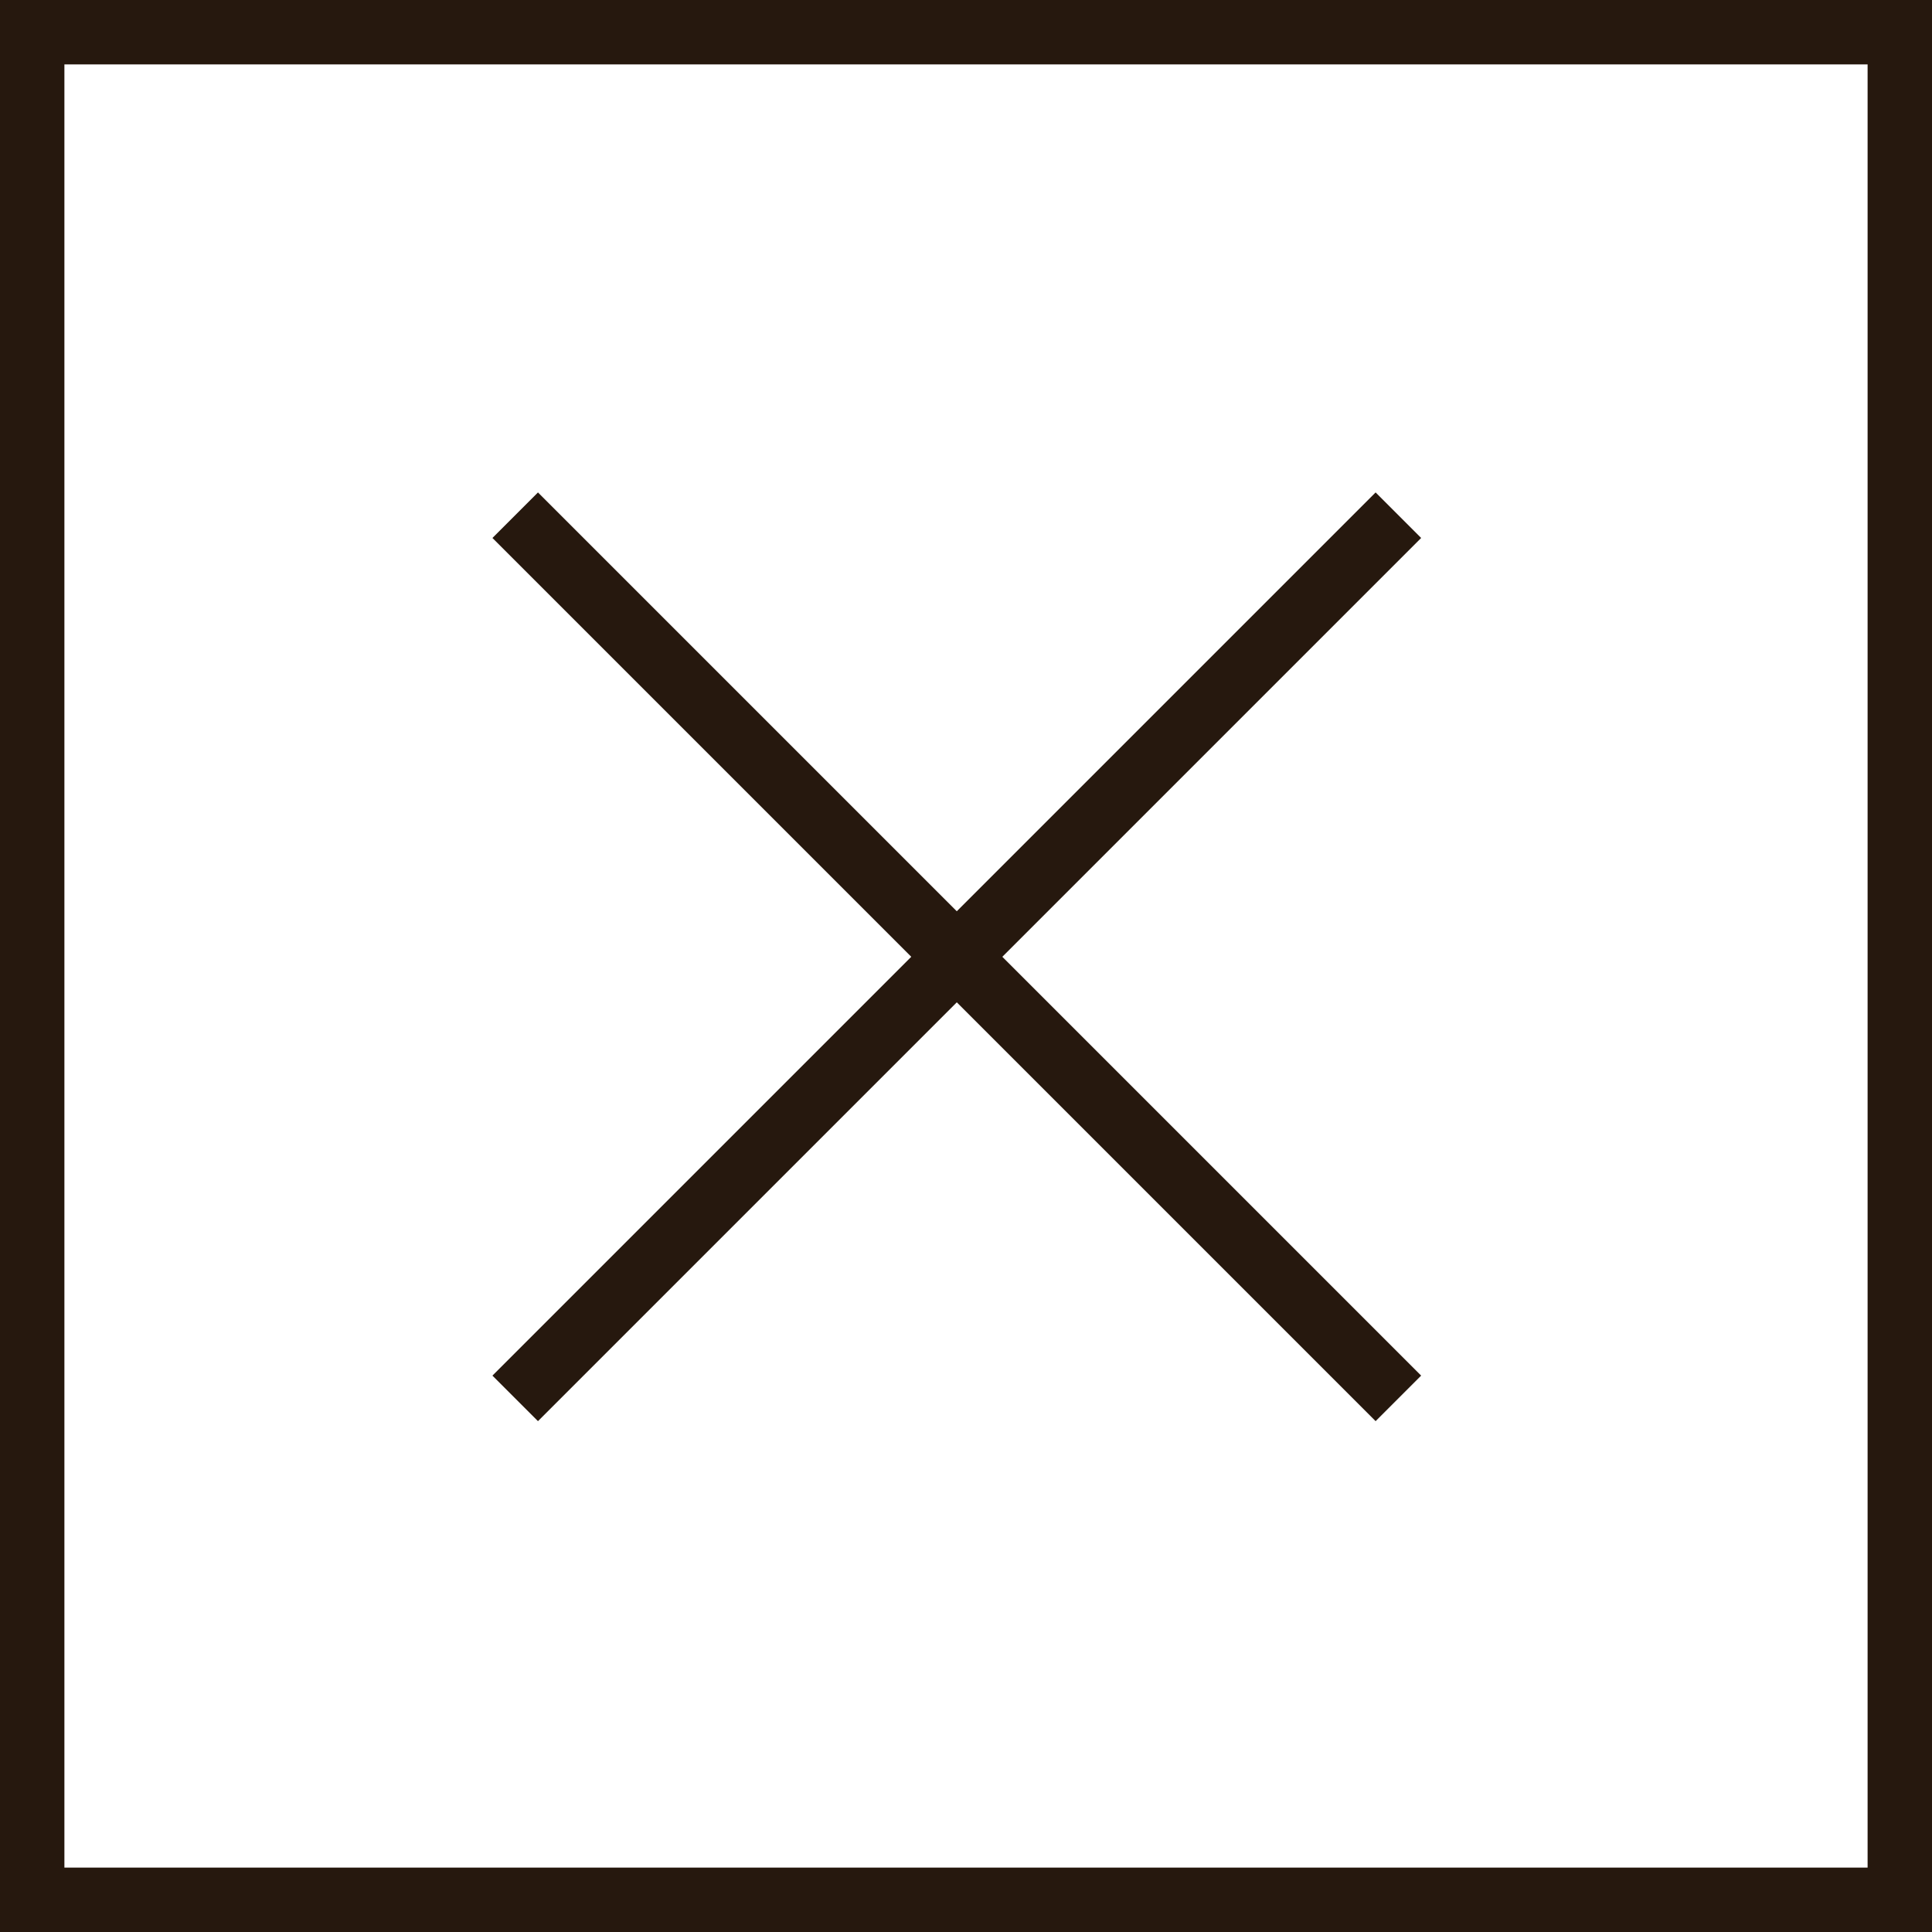
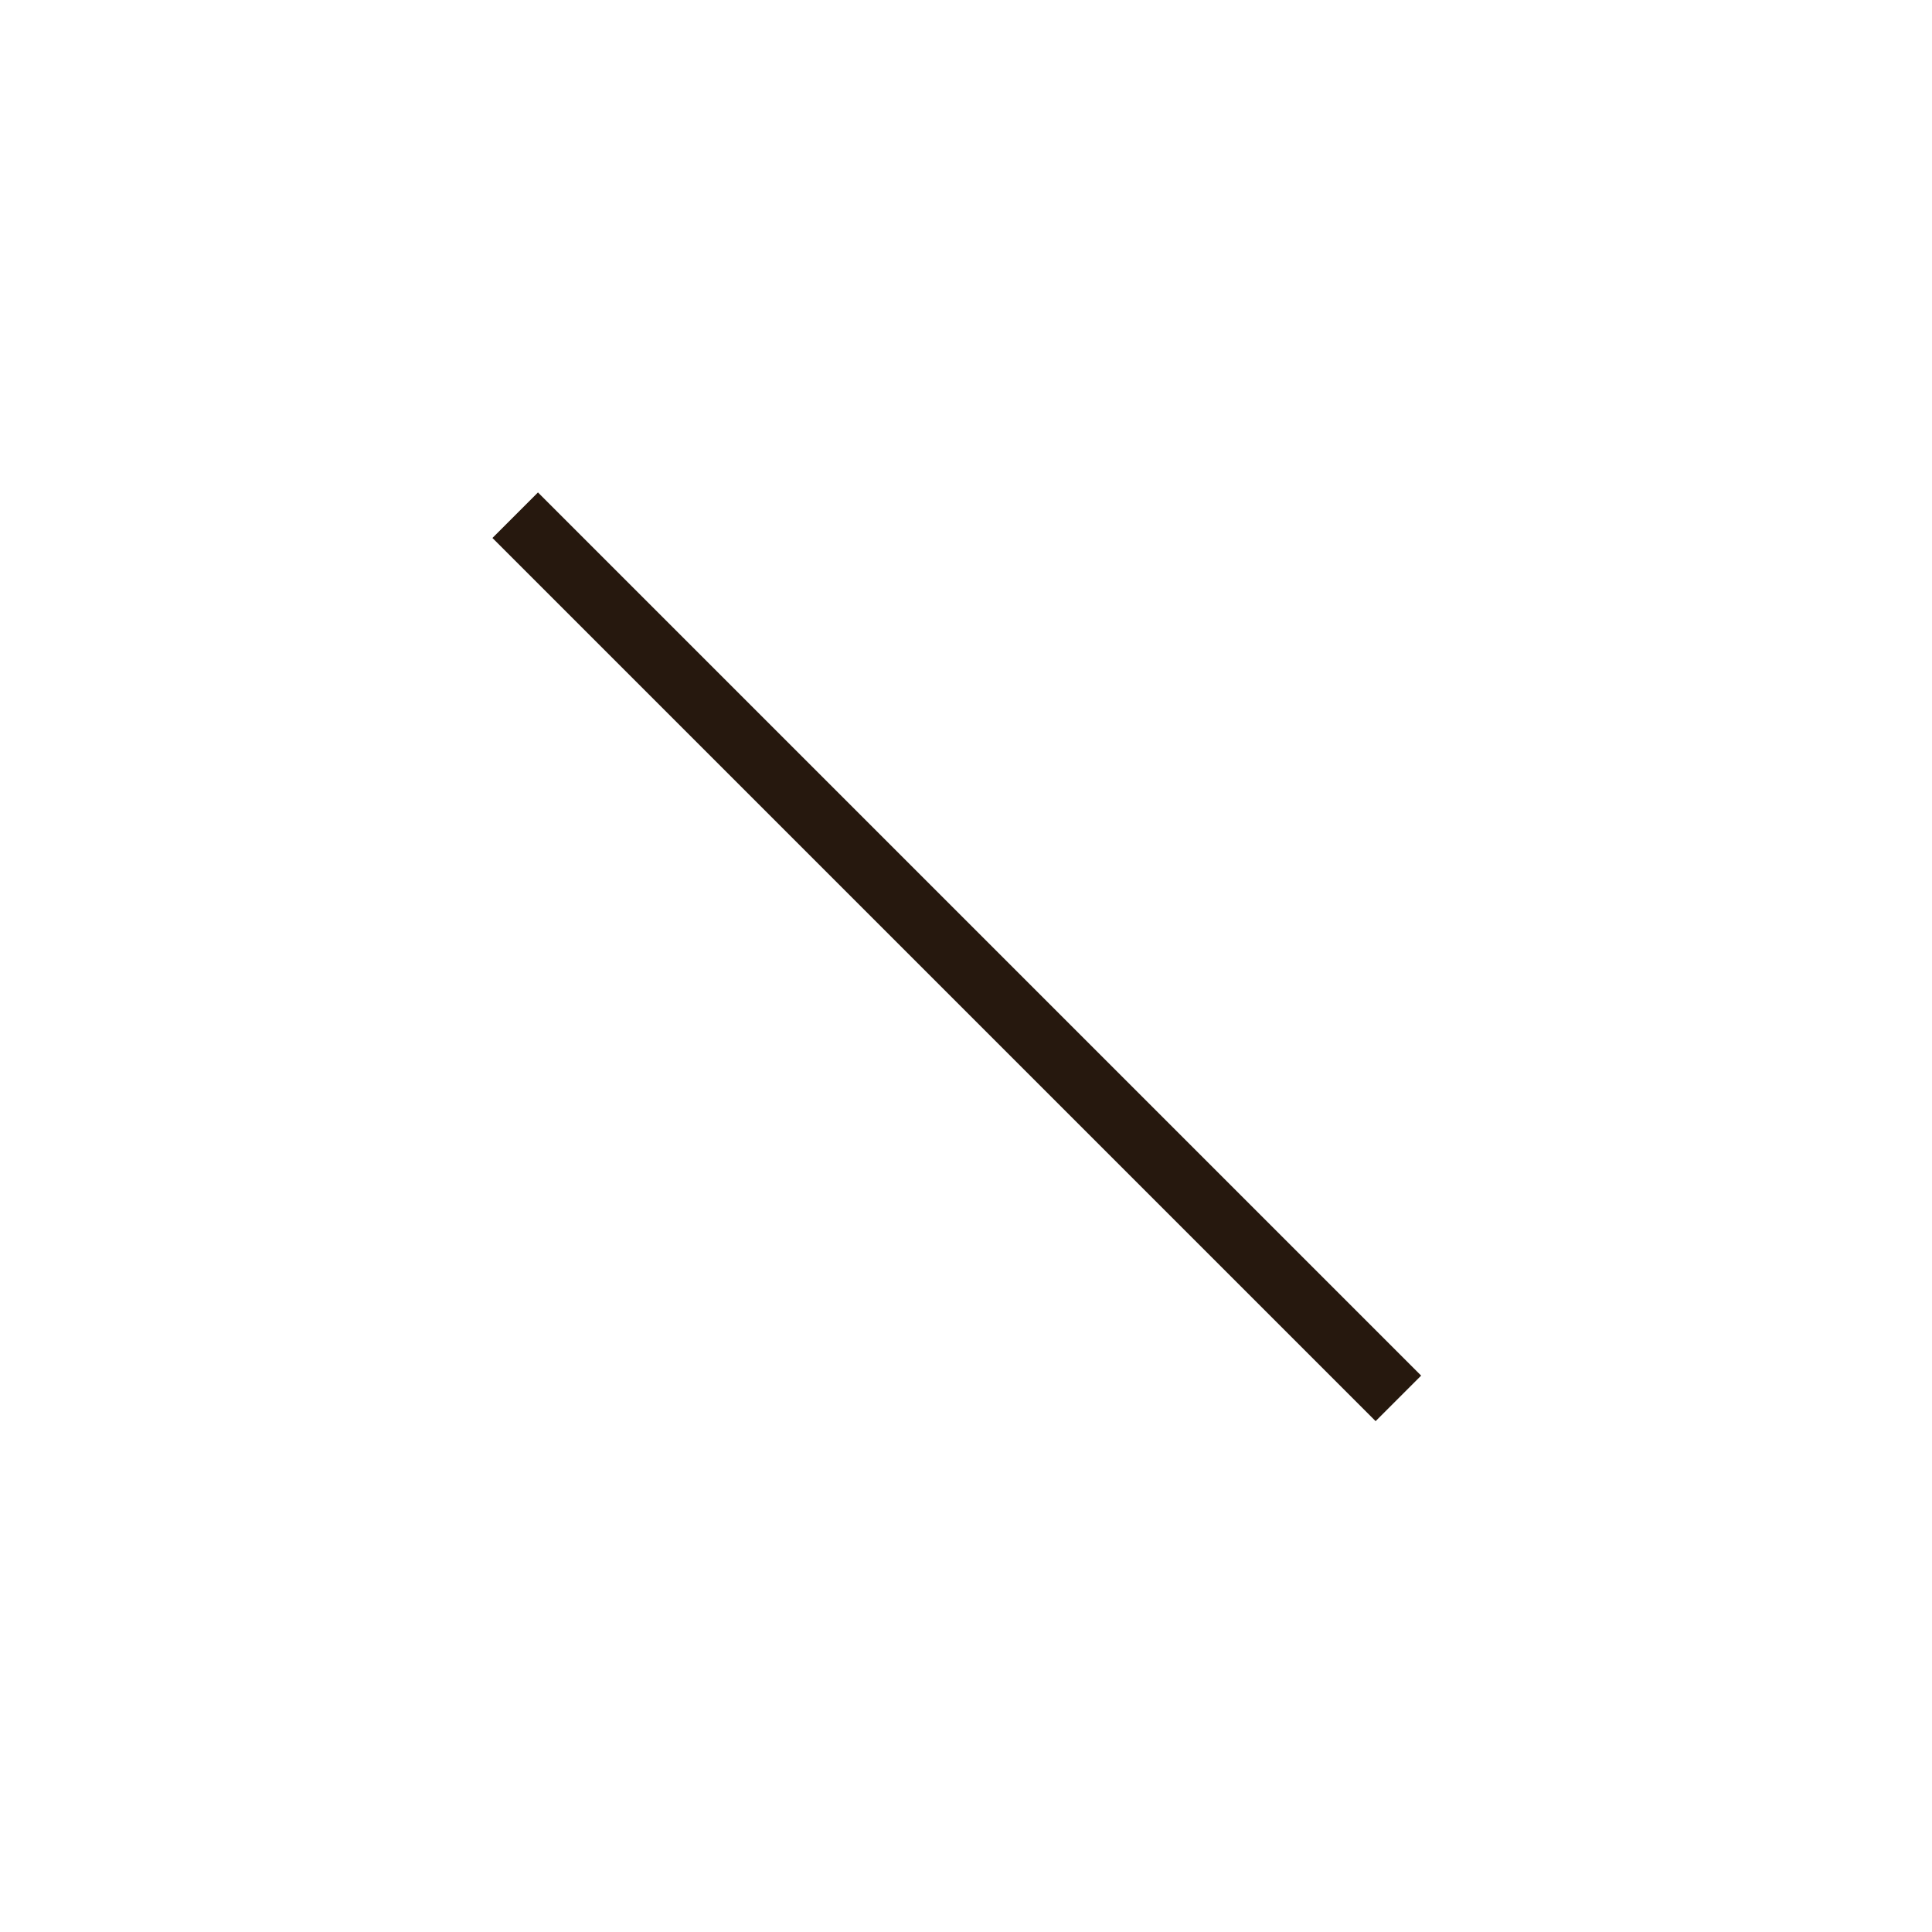
<svg xmlns="http://www.w3.org/2000/svg" width="30" height="30" viewBox="0 0 30 30" fill="none">
-   <path d="M8 21.714L21.714 8" stroke="#26180E" stroke-linejoin="round" />
  <path d="M8 8L21.714 21.714" stroke="#26180E" stroke-linejoin="round" />
-   <path d="M0.5 0.5L29.5 0.5L29.5 29.5L0.5 29.5L0.5 0.5Z" stroke="#26180E" />
</svg>